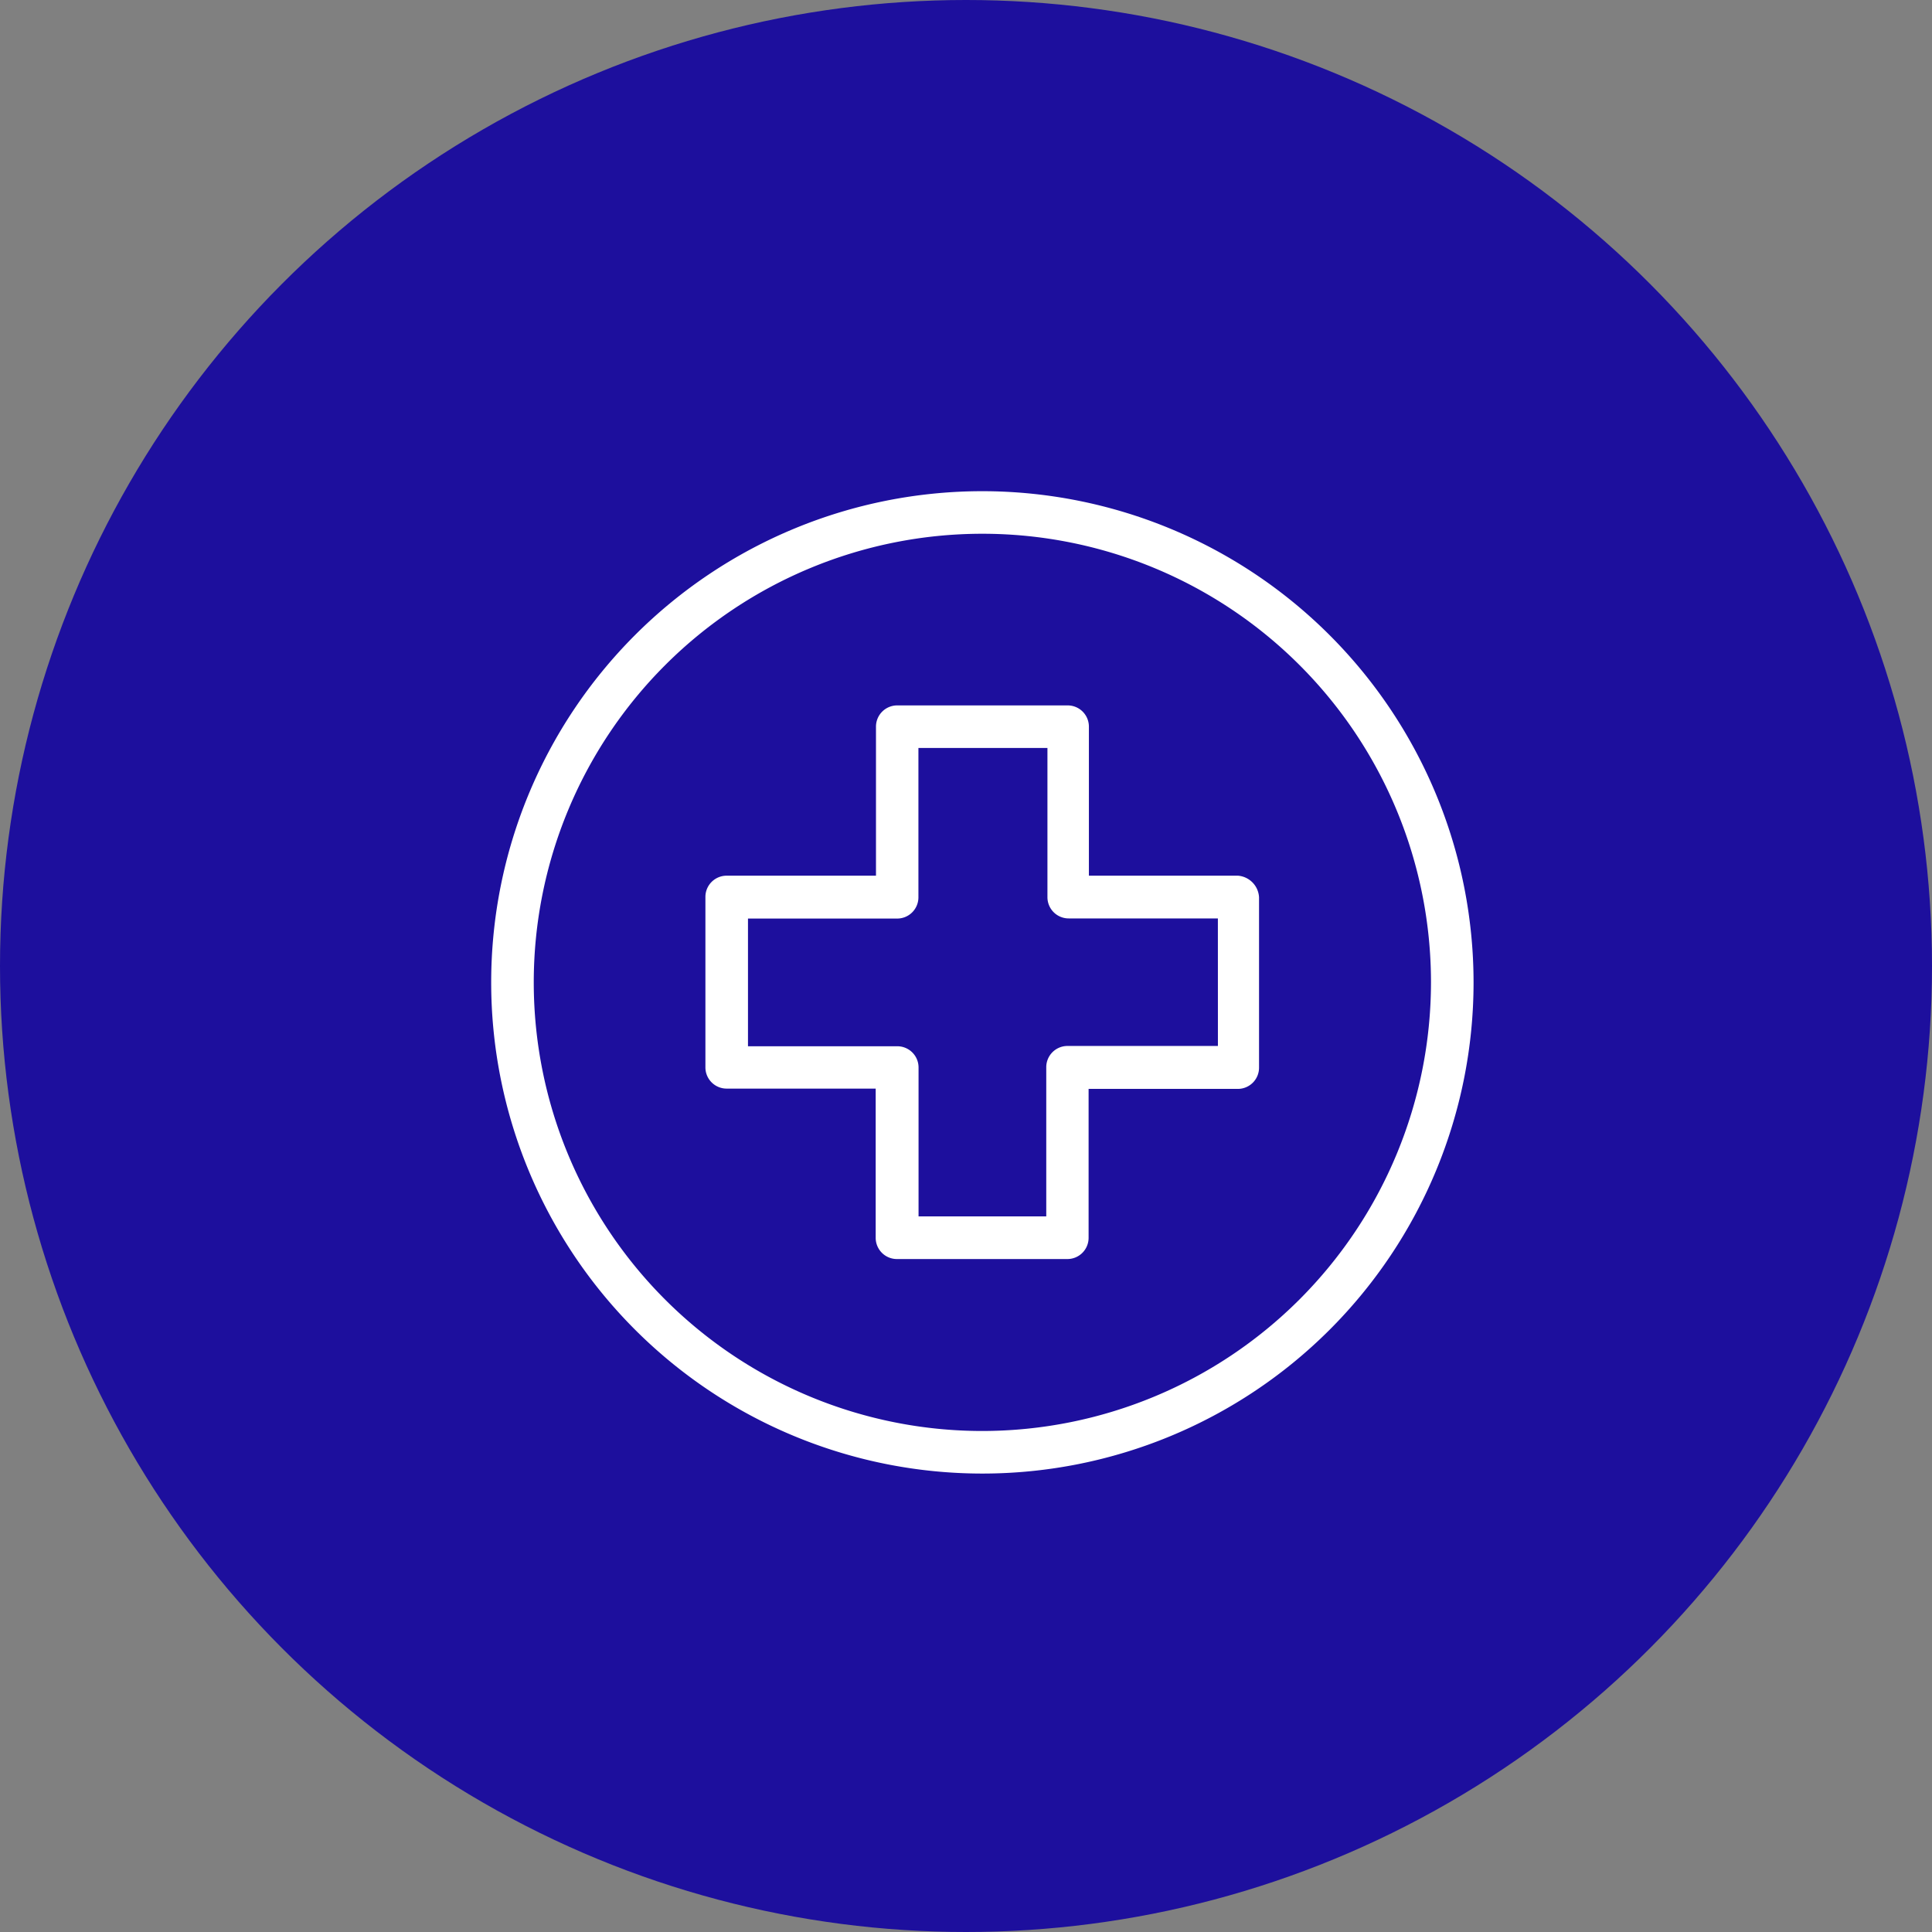
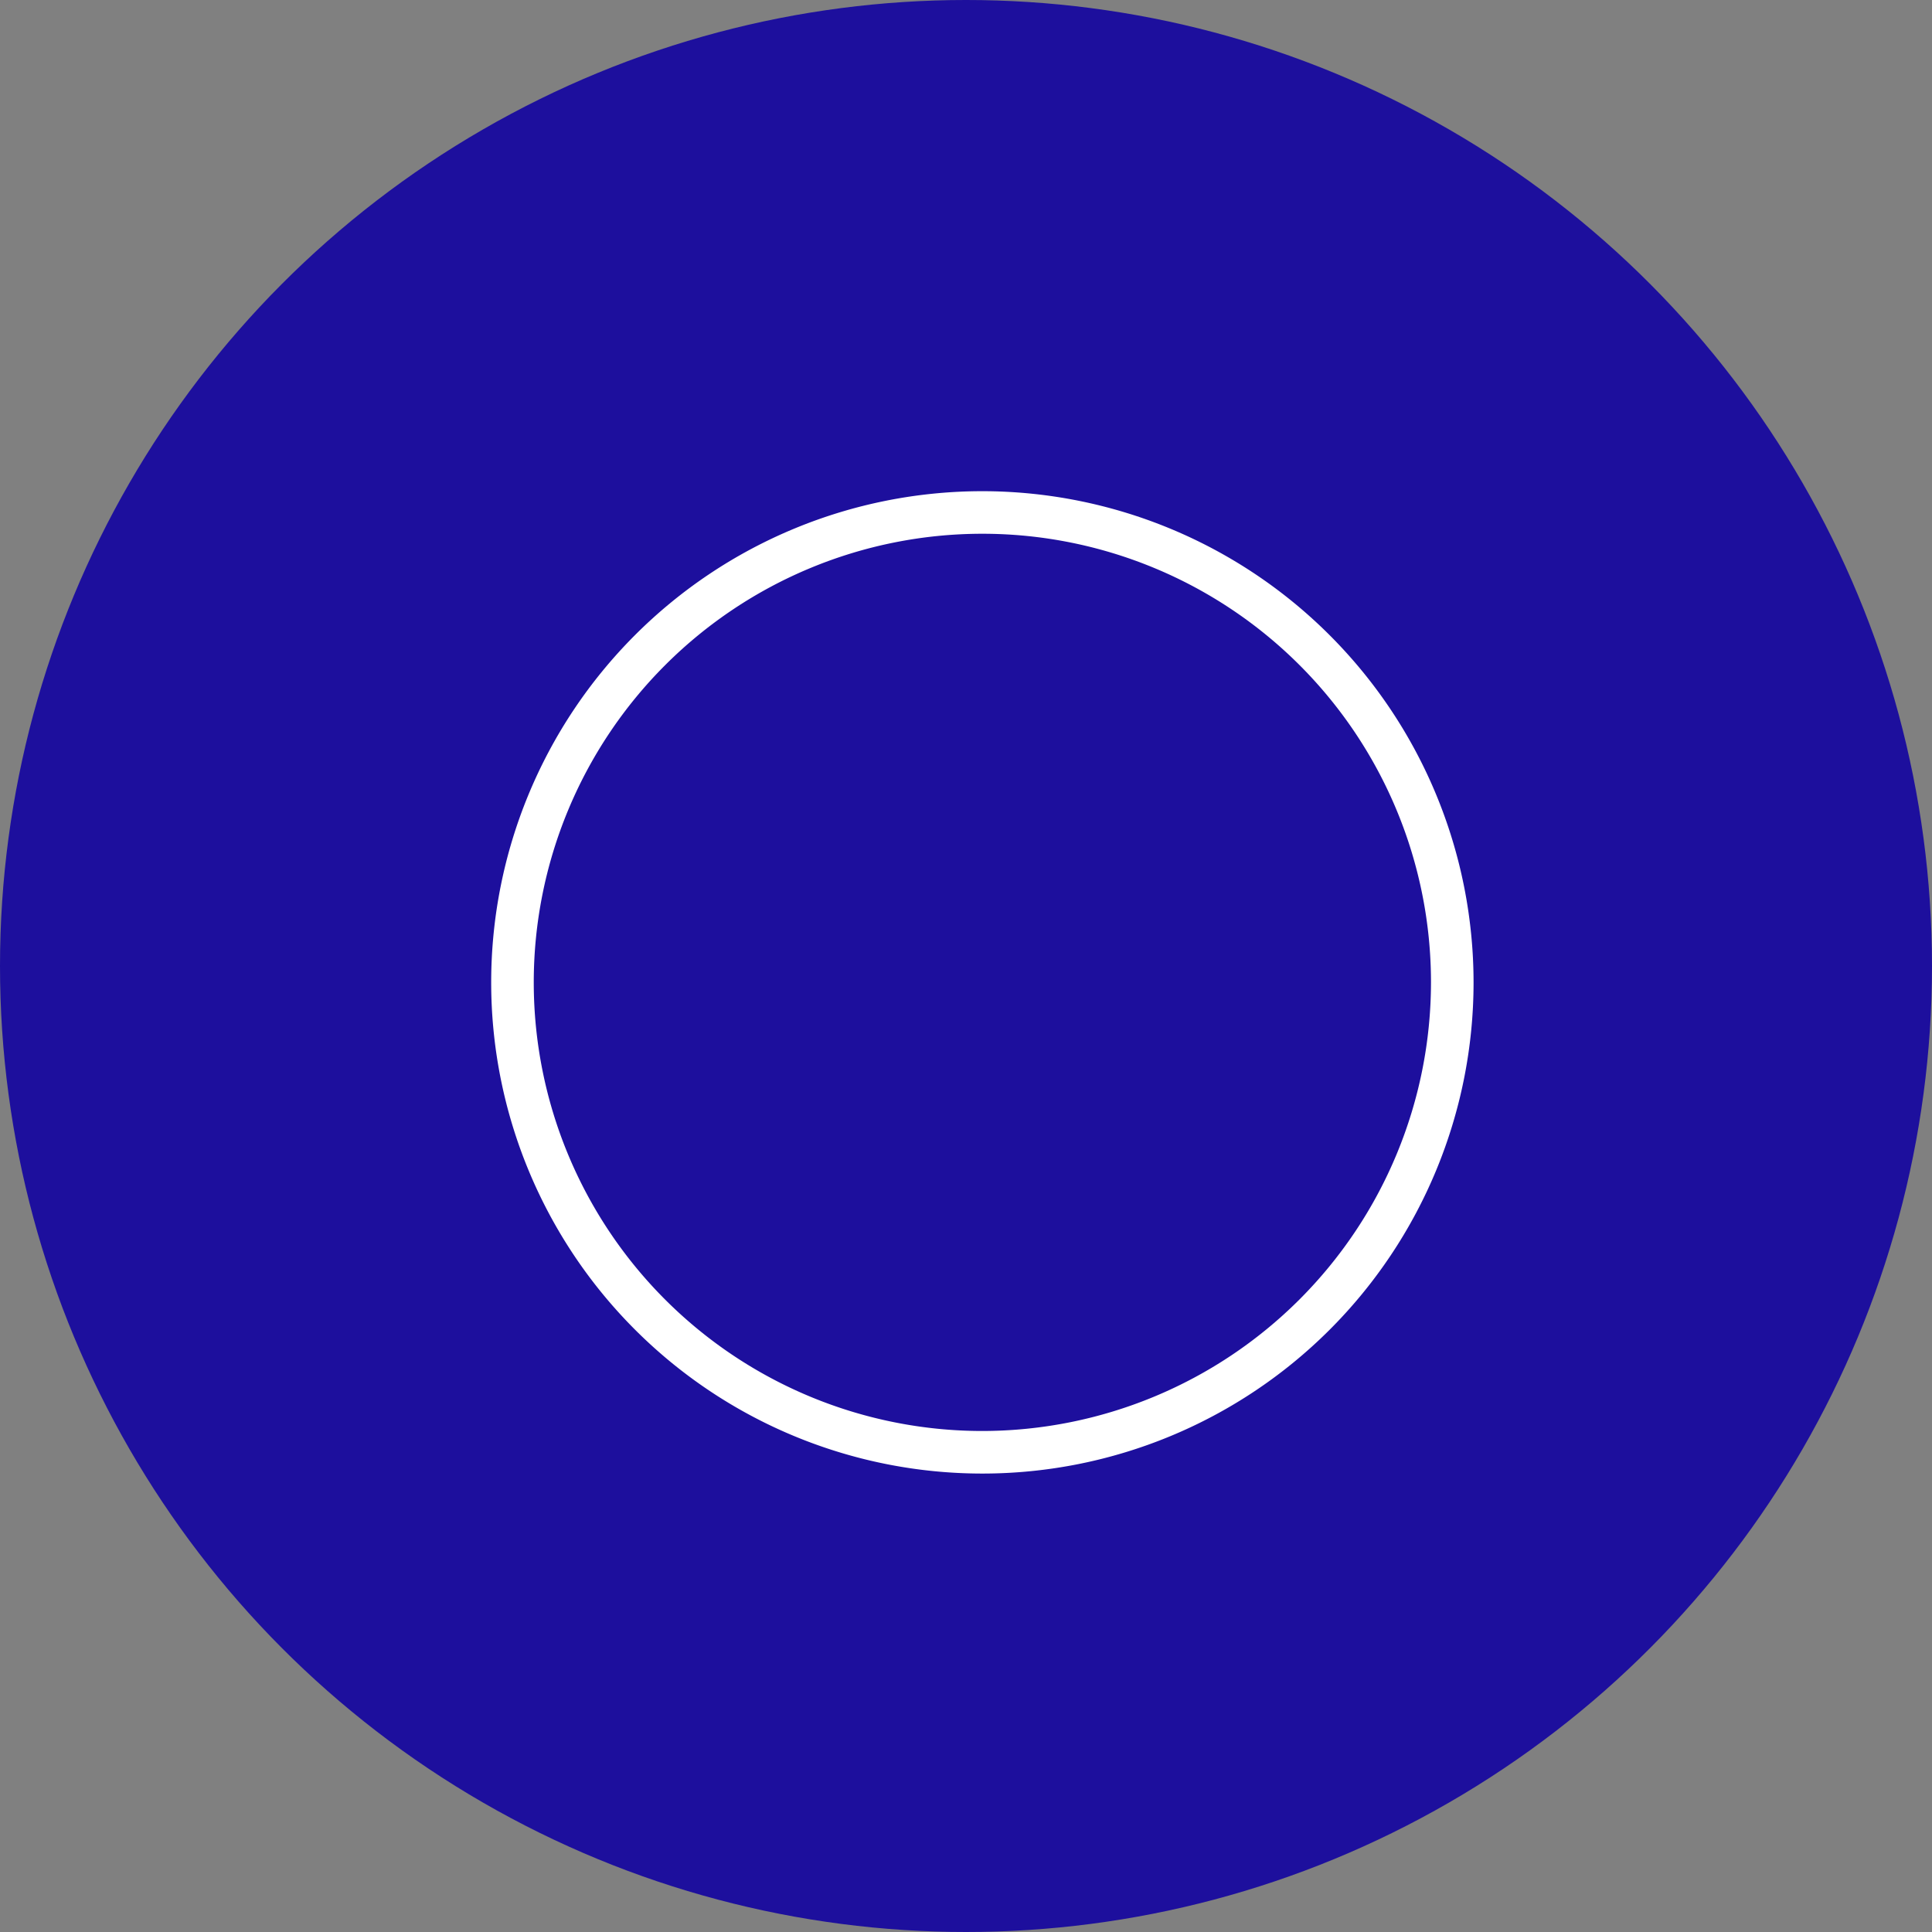
<svg xmlns="http://www.w3.org/2000/svg" id="Component_22_1" width="59" height="59" viewBox="0 0 59 59">
  <rect x="0" y="0" width="59" height="59" fill="#808080" stroke="none" />
  <defs>
    <style>
            .cls-2{fill:#fff}
        </style>
  </defs>
  <circle id="Ellipse_1" cx="29.5" cy="29.5" r="29.5" fill="#1d0f9d" />
  <g id="hospital" transform="translate(15 15)">
    <g id="Group_163">
      <g id="Group_162">
        <path id="Path_137" d="M15 0a15 15 0 1 0 15 15A15.009 15.009 0 0 0 15 0zm0 28.7A13.7 13.7 0 1 1 28.7 15 13.713 13.713 0 0 1 15 28.7z" class="cls-2" />
      </g>
    </g>
    <g id="Group_165" transform="translate(6.542 6.542)">
      <g id="Group_164">
-         <path id="Path_138" d="M88.665 77.6h-4.554v-4.549a.648.648 0 0 0-.651-.651h-5.2a.648.648 0 0 0-.651.651V77.6h-4.558a.648.648 0 0 0-.651.651v5.2a.648.648 0 0 0 .651.651H77.6v4.554a.648.648 0 0 0 .651.651h5.2a.648.648 0 0 0 .651-.651v-4.545h4.554a.648.648 0 0 0 .651-.651v-5.2a.7.7 0 0 0-.642-.66zm-.614 5.2H83.46a.648.648 0 0 0-.651.651v4.554h-3.9V83.46a.648.648 0 0 0-.651-.651H73.7v-3.9h4.554a.648.648 0 0 0 .651-.651V73.7h3.94v4.554a.648.648 0 0 0 .651.651h4.554z" class="cls-2" transform="translate(-72.4 -72.4)" />
-       </g>
+         </g>
    </g>
  </g>
</svg>